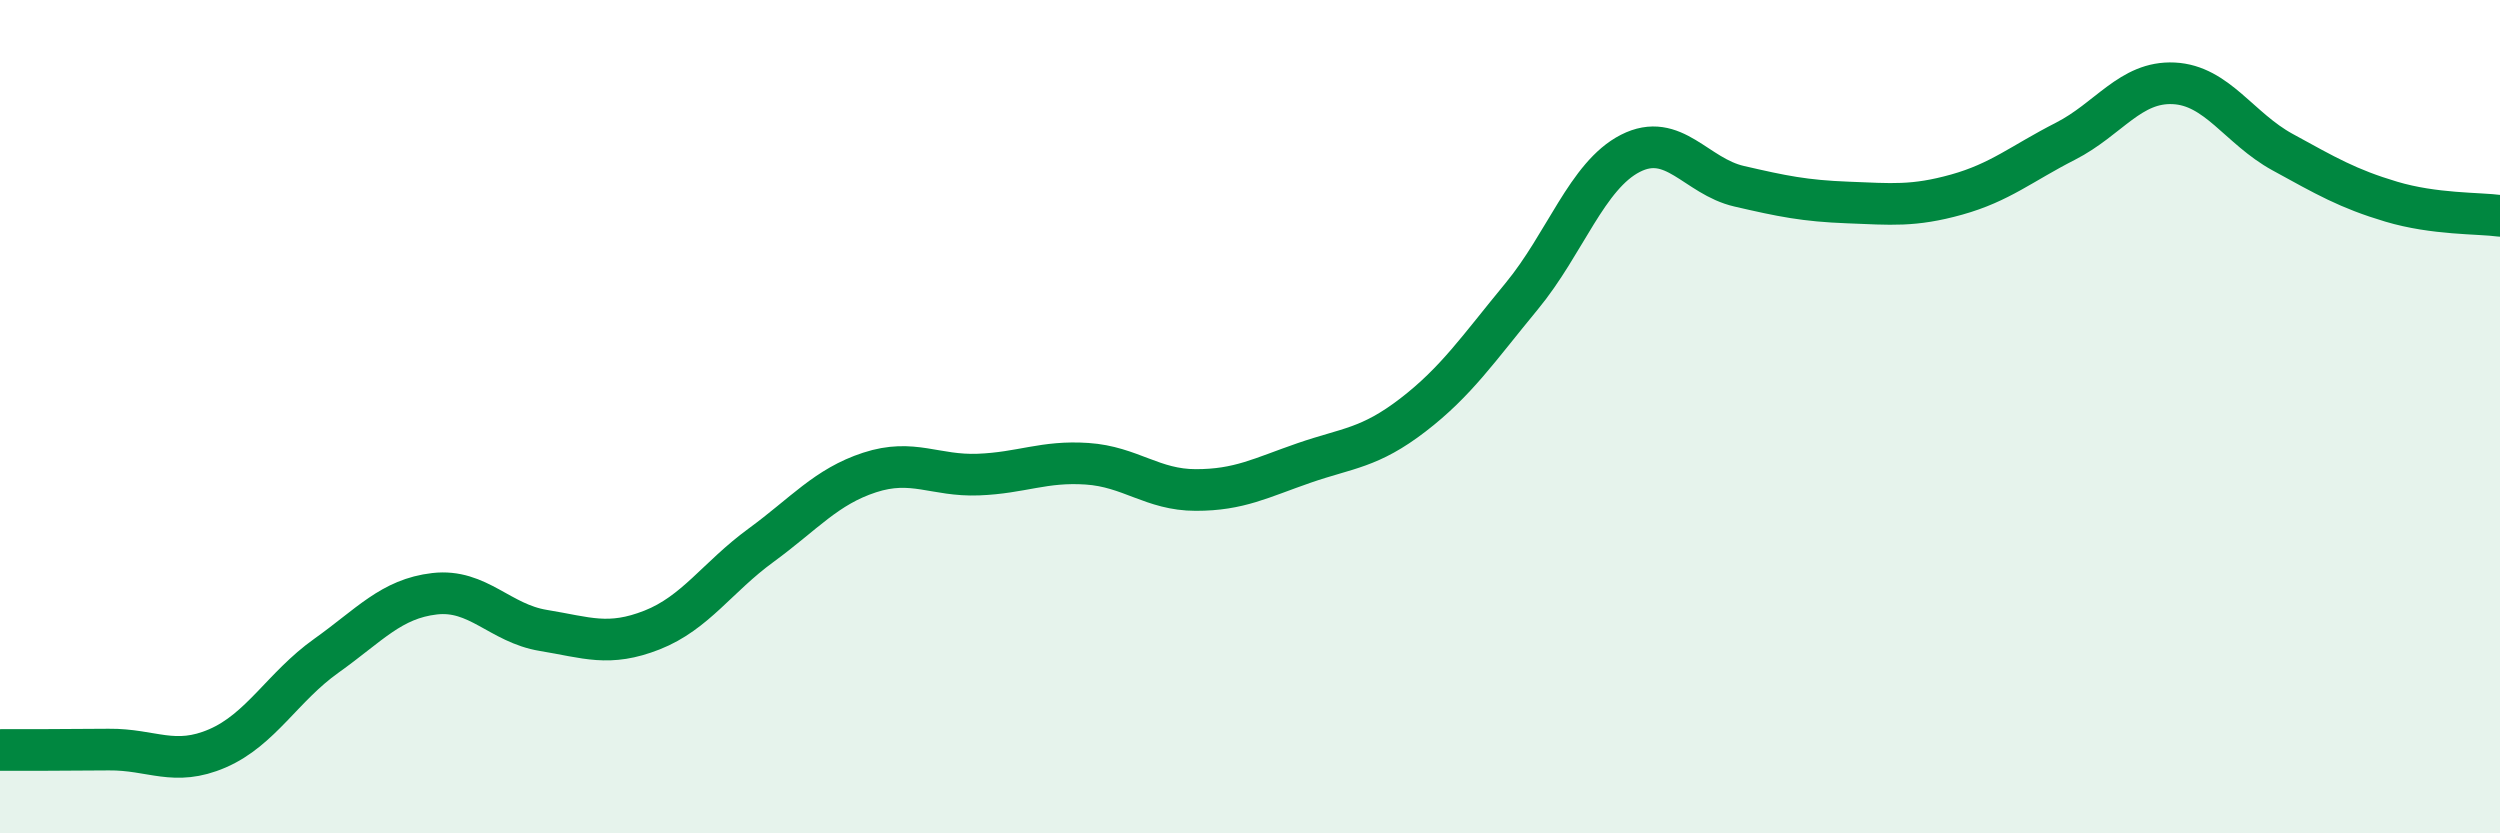
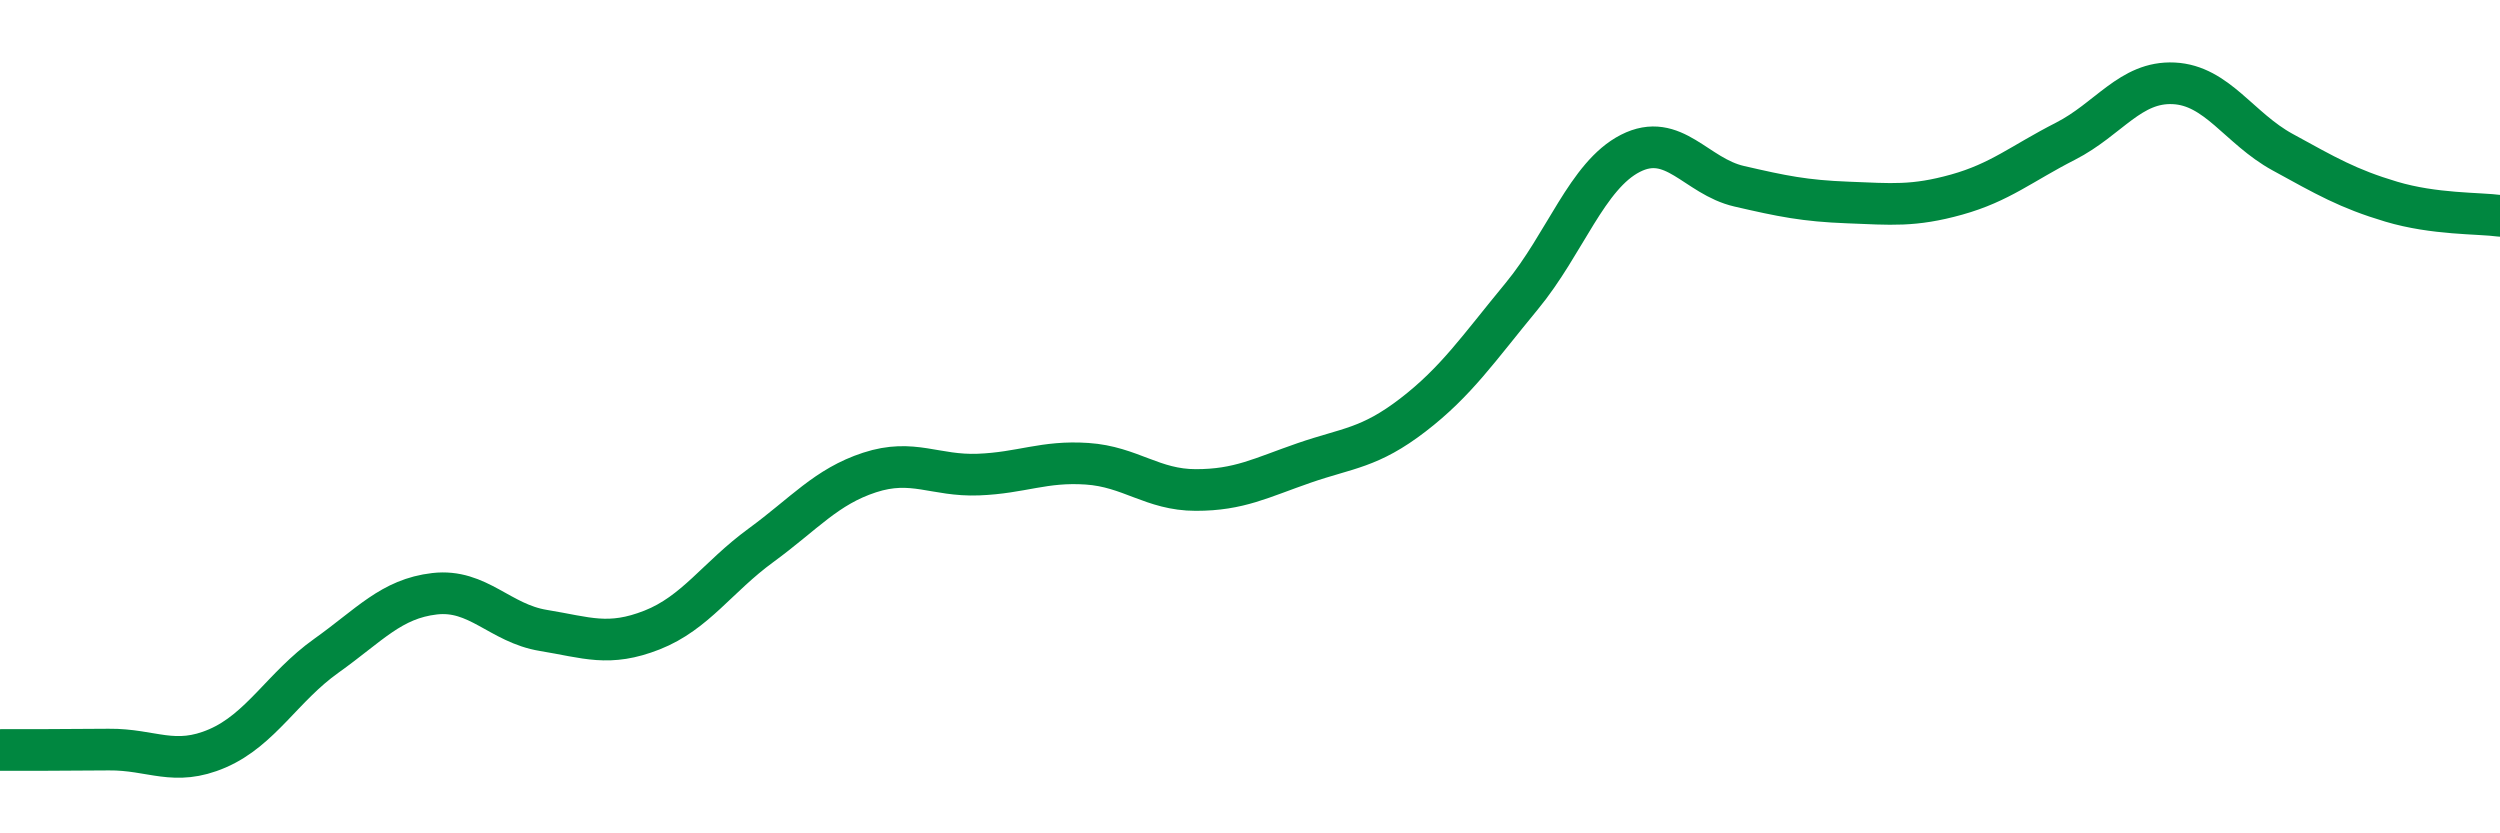
<svg xmlns="http://www.w3.org/2000/svg" width="60" height="20" viewBox="0 0 60 20">
-   <path d="M 0,18 C 0.52,18 1.57,18 2.61,17.99 C 3.65,17.98 4.18,18.41 5.22,17.96 C 6.26,17.51 6.79,16.48 7.83,15.74 C 8.87,15 9.39,14.37 10.43,14.25 C 11.47,14.13 12,14.96 13.04,15.13 C 14.08,15.3 14.61,15.53 15.65,15.12 C 16.69,14.71 17.22,13.85 18.26,13.09 C 19.3,12.33 19.83,11.68 20.87,11.34 C 21.91,11 22.44,11.43 23.48,11.39 C 24.52,11.35 25.05,11.06 26.09,11.13 C 27.13,11.2 27.66,11.76 28.7,11.76 C 29.74,11.76 30.26,11.47 31.3,11.11 C 32.34,10.75 32.87,10.76 33.91,9.96 C 34.95,9.16 35.48,8.37 36.52,7.11 C 37.56,5.85 38.09,4.21 39.13,3.68 C 40.17,3.15 40.7,4.23 41.74,4.47 C 42.78,4.71 43.31,4.82 44.35,4.86 C 45.39,4.9 45.92,4.96 46.96,4.67 C 48,4.38 48.53,3.92 49.57,3.39 C 50.61,2.86 51.13,1.95 52.17,2 C 53.21,2.05 53.74,3.08 54.78,3.65 C 55.82,4.22 56.35,4.53 57.39,4.84 C 58.43,5.15 59.48,5.11 60,5.18L60 20L0 20Z" fill="#008740" opacity="0.1" stroke-linecap="round" stroke-linejoin="round" />
  <path d="M 0,18 C 0.52,18 1.57,18 2.61,17.99 C 3.65,17.98 4.18,18.41 5.22,17.96 C 6.26,17.51 6.79,16.48 7.83,15.74 C 8.87,15 9.39,14.37 10.43,14.25 C 11.47,14.13 12,14.96 13.04,15.13 C 14.08,15.3 14.61,15.53 15.65,15.12 C 16.69,14.71 17.22,13.85 18.26,13.09 C 19.3,12.33 19.83,11.68 20.87,11.34 C 21.91,11 22.44,11.43 23.48,11.39 C 24.52,11.35 25.05,11.06 26.09,11.13 C 27.13,11.2 27.66,11.76 28.7,11.76 C 29.74,11.76 30.26,11.47 31.3,11.11 C 32.34,10.75 32.87,10.76 33.91,9.96 C 34.95,9.16 35.48,8.37 36.52,7.11 C 37.56,5.85 38.09,4.21 39.13,3.68 C 40.17,3.15 40.7,4.23 41.74,4.47 C 42.78,4.71 43.31,4.82 44.35,4.86 C 45.39,4.9 45.92,4.96 46.96,4.67 C 48,4.38 48.53,3.92 49.57,3.39 C 50.61,2.86 51.13,1.95 52.17,2 C 53.21,2.05 53.74,3.08 54.78,3.65 C 55.82,4.22 56.35,4.53 57.39,4.84 C 58.43,5.15 59.48,5.11 60,5.18" stroke="#008740" stroke-width="1" fill="none" stroke-linecap="round" stroke-linejoin="round" />
</svg>